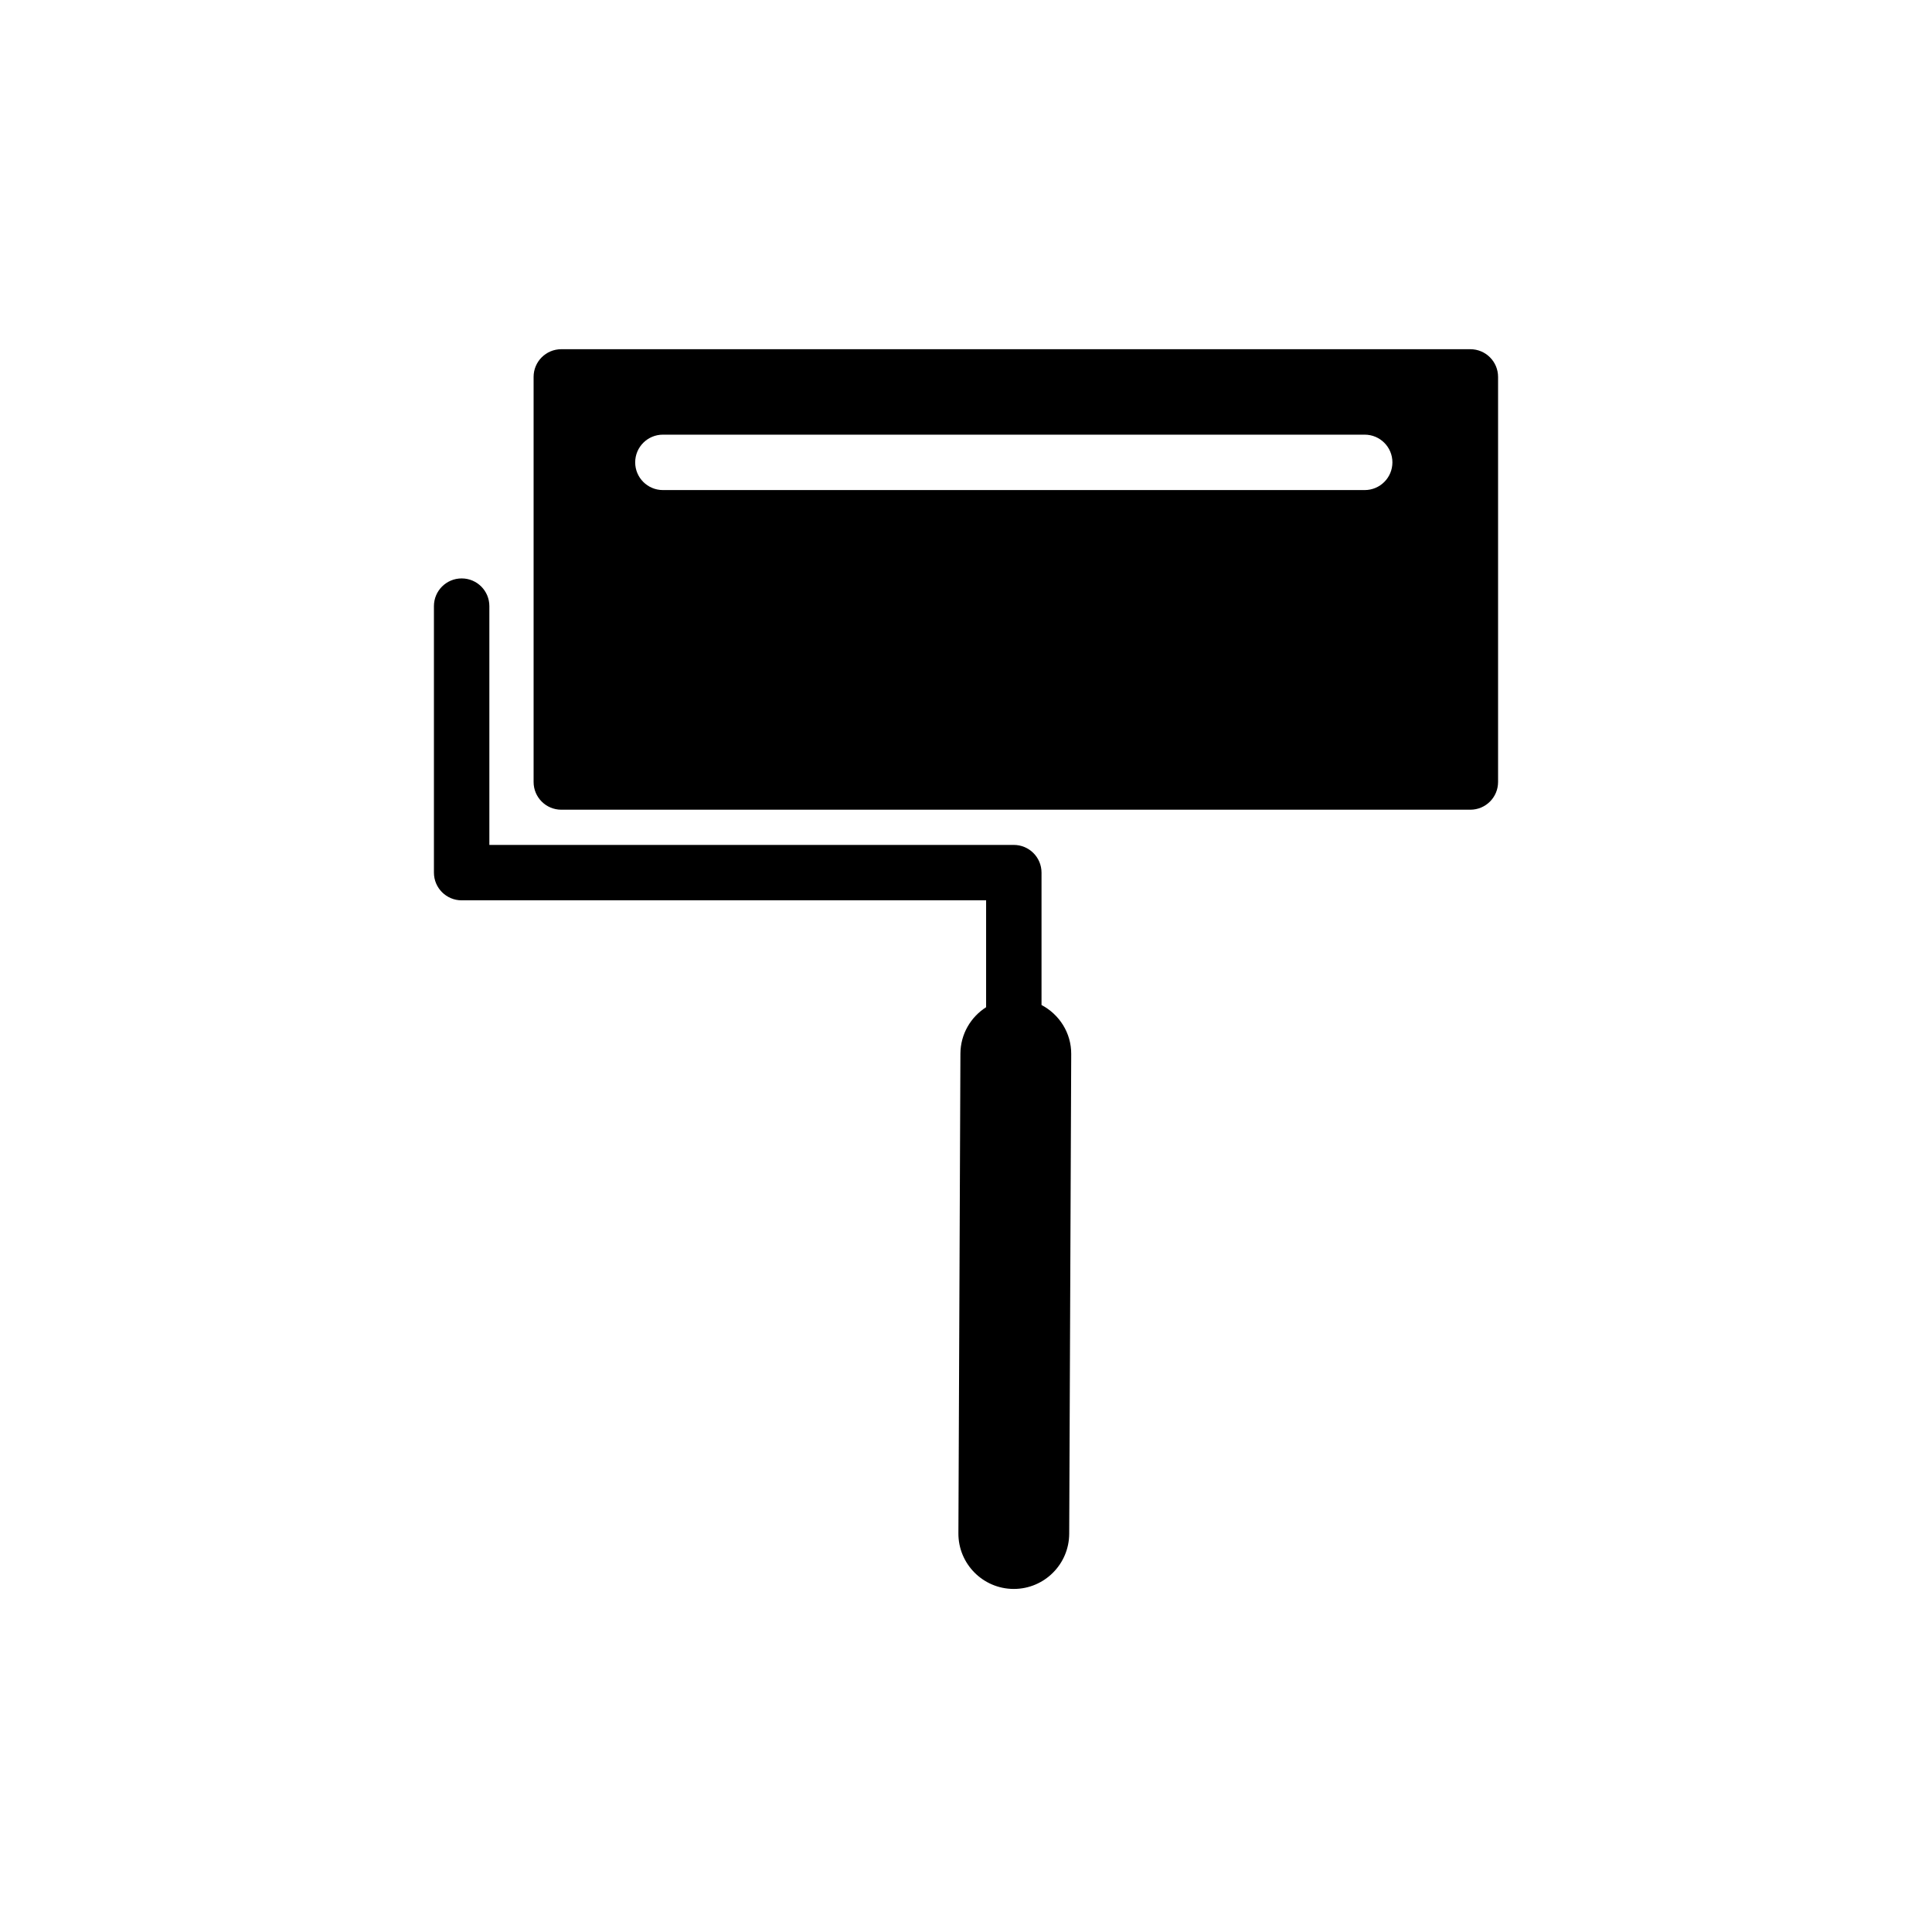
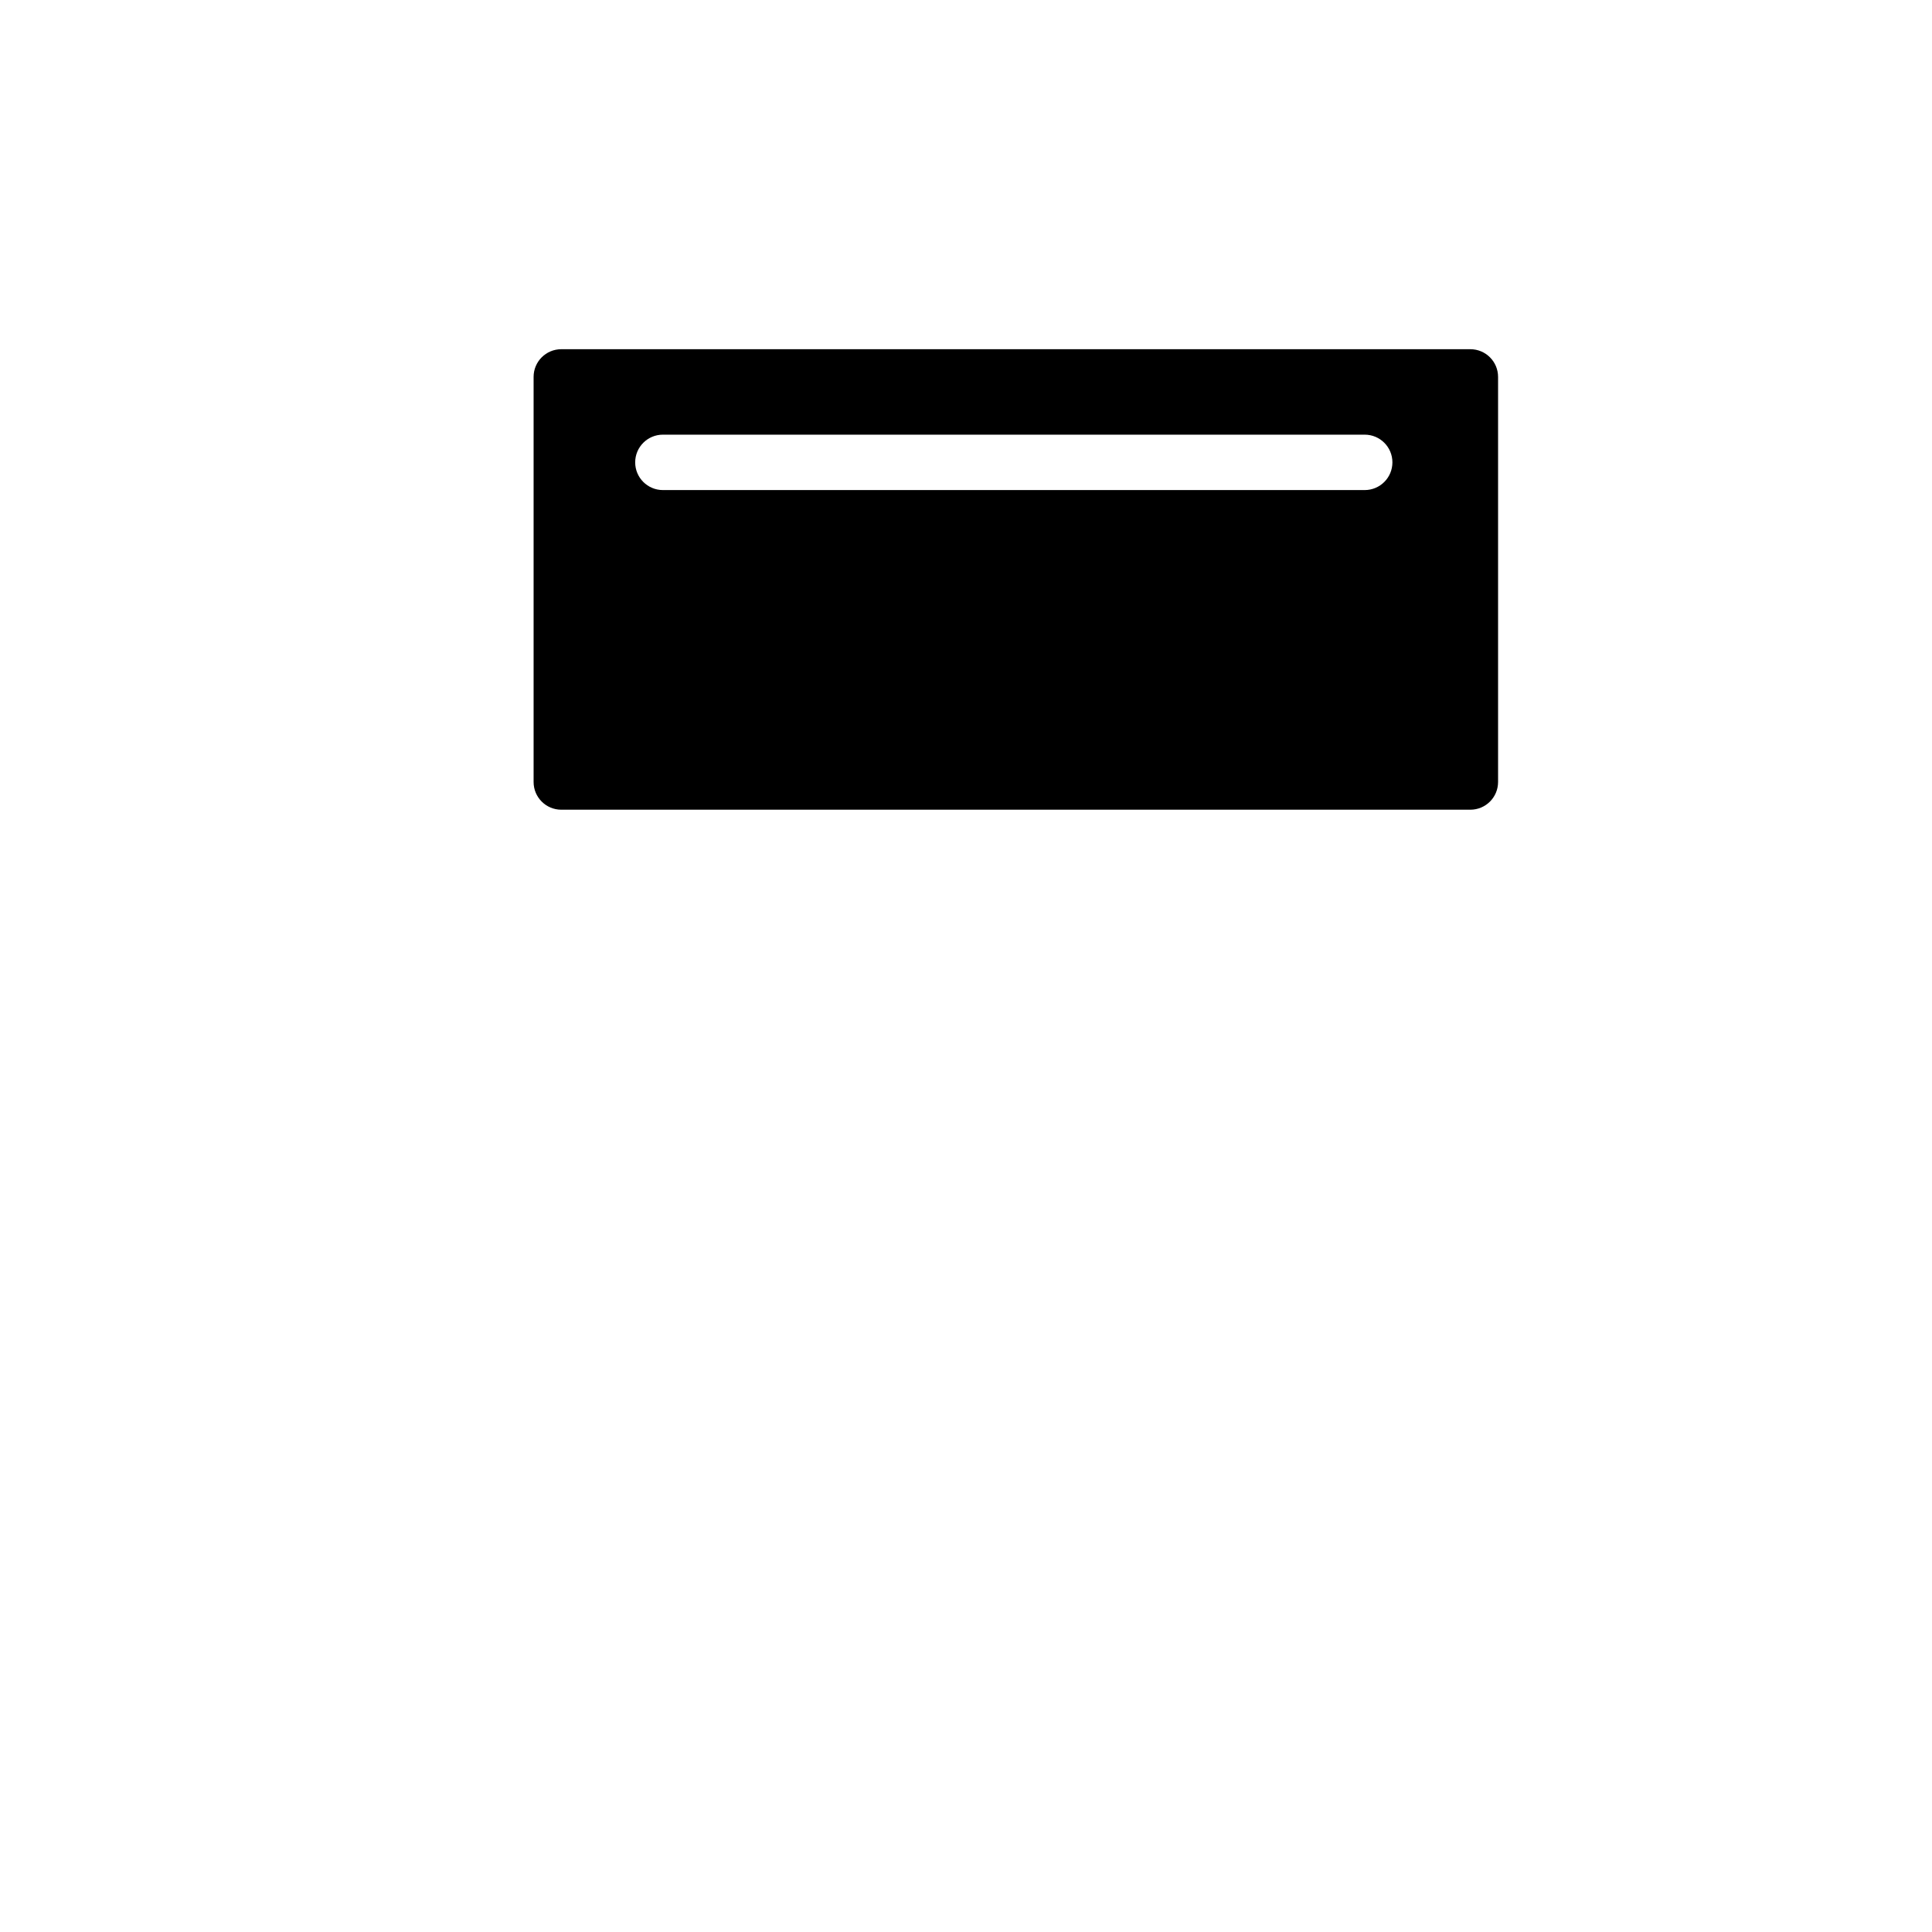
<svg xmlns="http://www.w3.org/2000/svg" version="1.1" id="Layer_1" x="0px" y="0px" width="100px" height="100px" viewBox="0 0 100 100" enable-background="new 0 0 100 100" xml:space="preserve">
  <g>
    <path d="M76.106,18.075H29.053c-0.793,0-1.434,0.642-1.434,1.434v20.967c0,0.792,0.641,1.434,1.434,1.434h47.053   c0.792,0,1.434-0.642,1.434-1.434V19.509C77.54,18.717,76.898,18.075,76.106,18.075z M70.636,25.366H34.312   c-0.792,0-1.435-0.642-1.435-1.434c0-0.793,0.643-1.434,1.435-1.434h36.324c0.793,0,1.435,0.641,1.435,1.434   C72.071,24.724,71.429,25.366,70.636,25.366z" />
-     <path d="M53.909,52.019v-6.852c0-0.792-0.643-1.434-1.434-1.434H25.329v-12.36c0-0.793-0.641-1.434-1.434-1.434   c-0.792,0-1.435,0.641-1.435,1.434v13.794c0,0.792,0.643,1.434,1.435,1.434h27.146v5.532c-0.794,0.507-1.324,1.389-1.33,2.4   l-0.104,24.829c-0.009,1.583,1.272,2.874,2.855,2.881c0.004,0,0.007,0,0.013,0c1.577,0,2.859-1.276,2.867-2.855l0.104-24.829   C55.452,53.453,54.823,52.502,53.909,52.019z" />
  </g>
</svg>